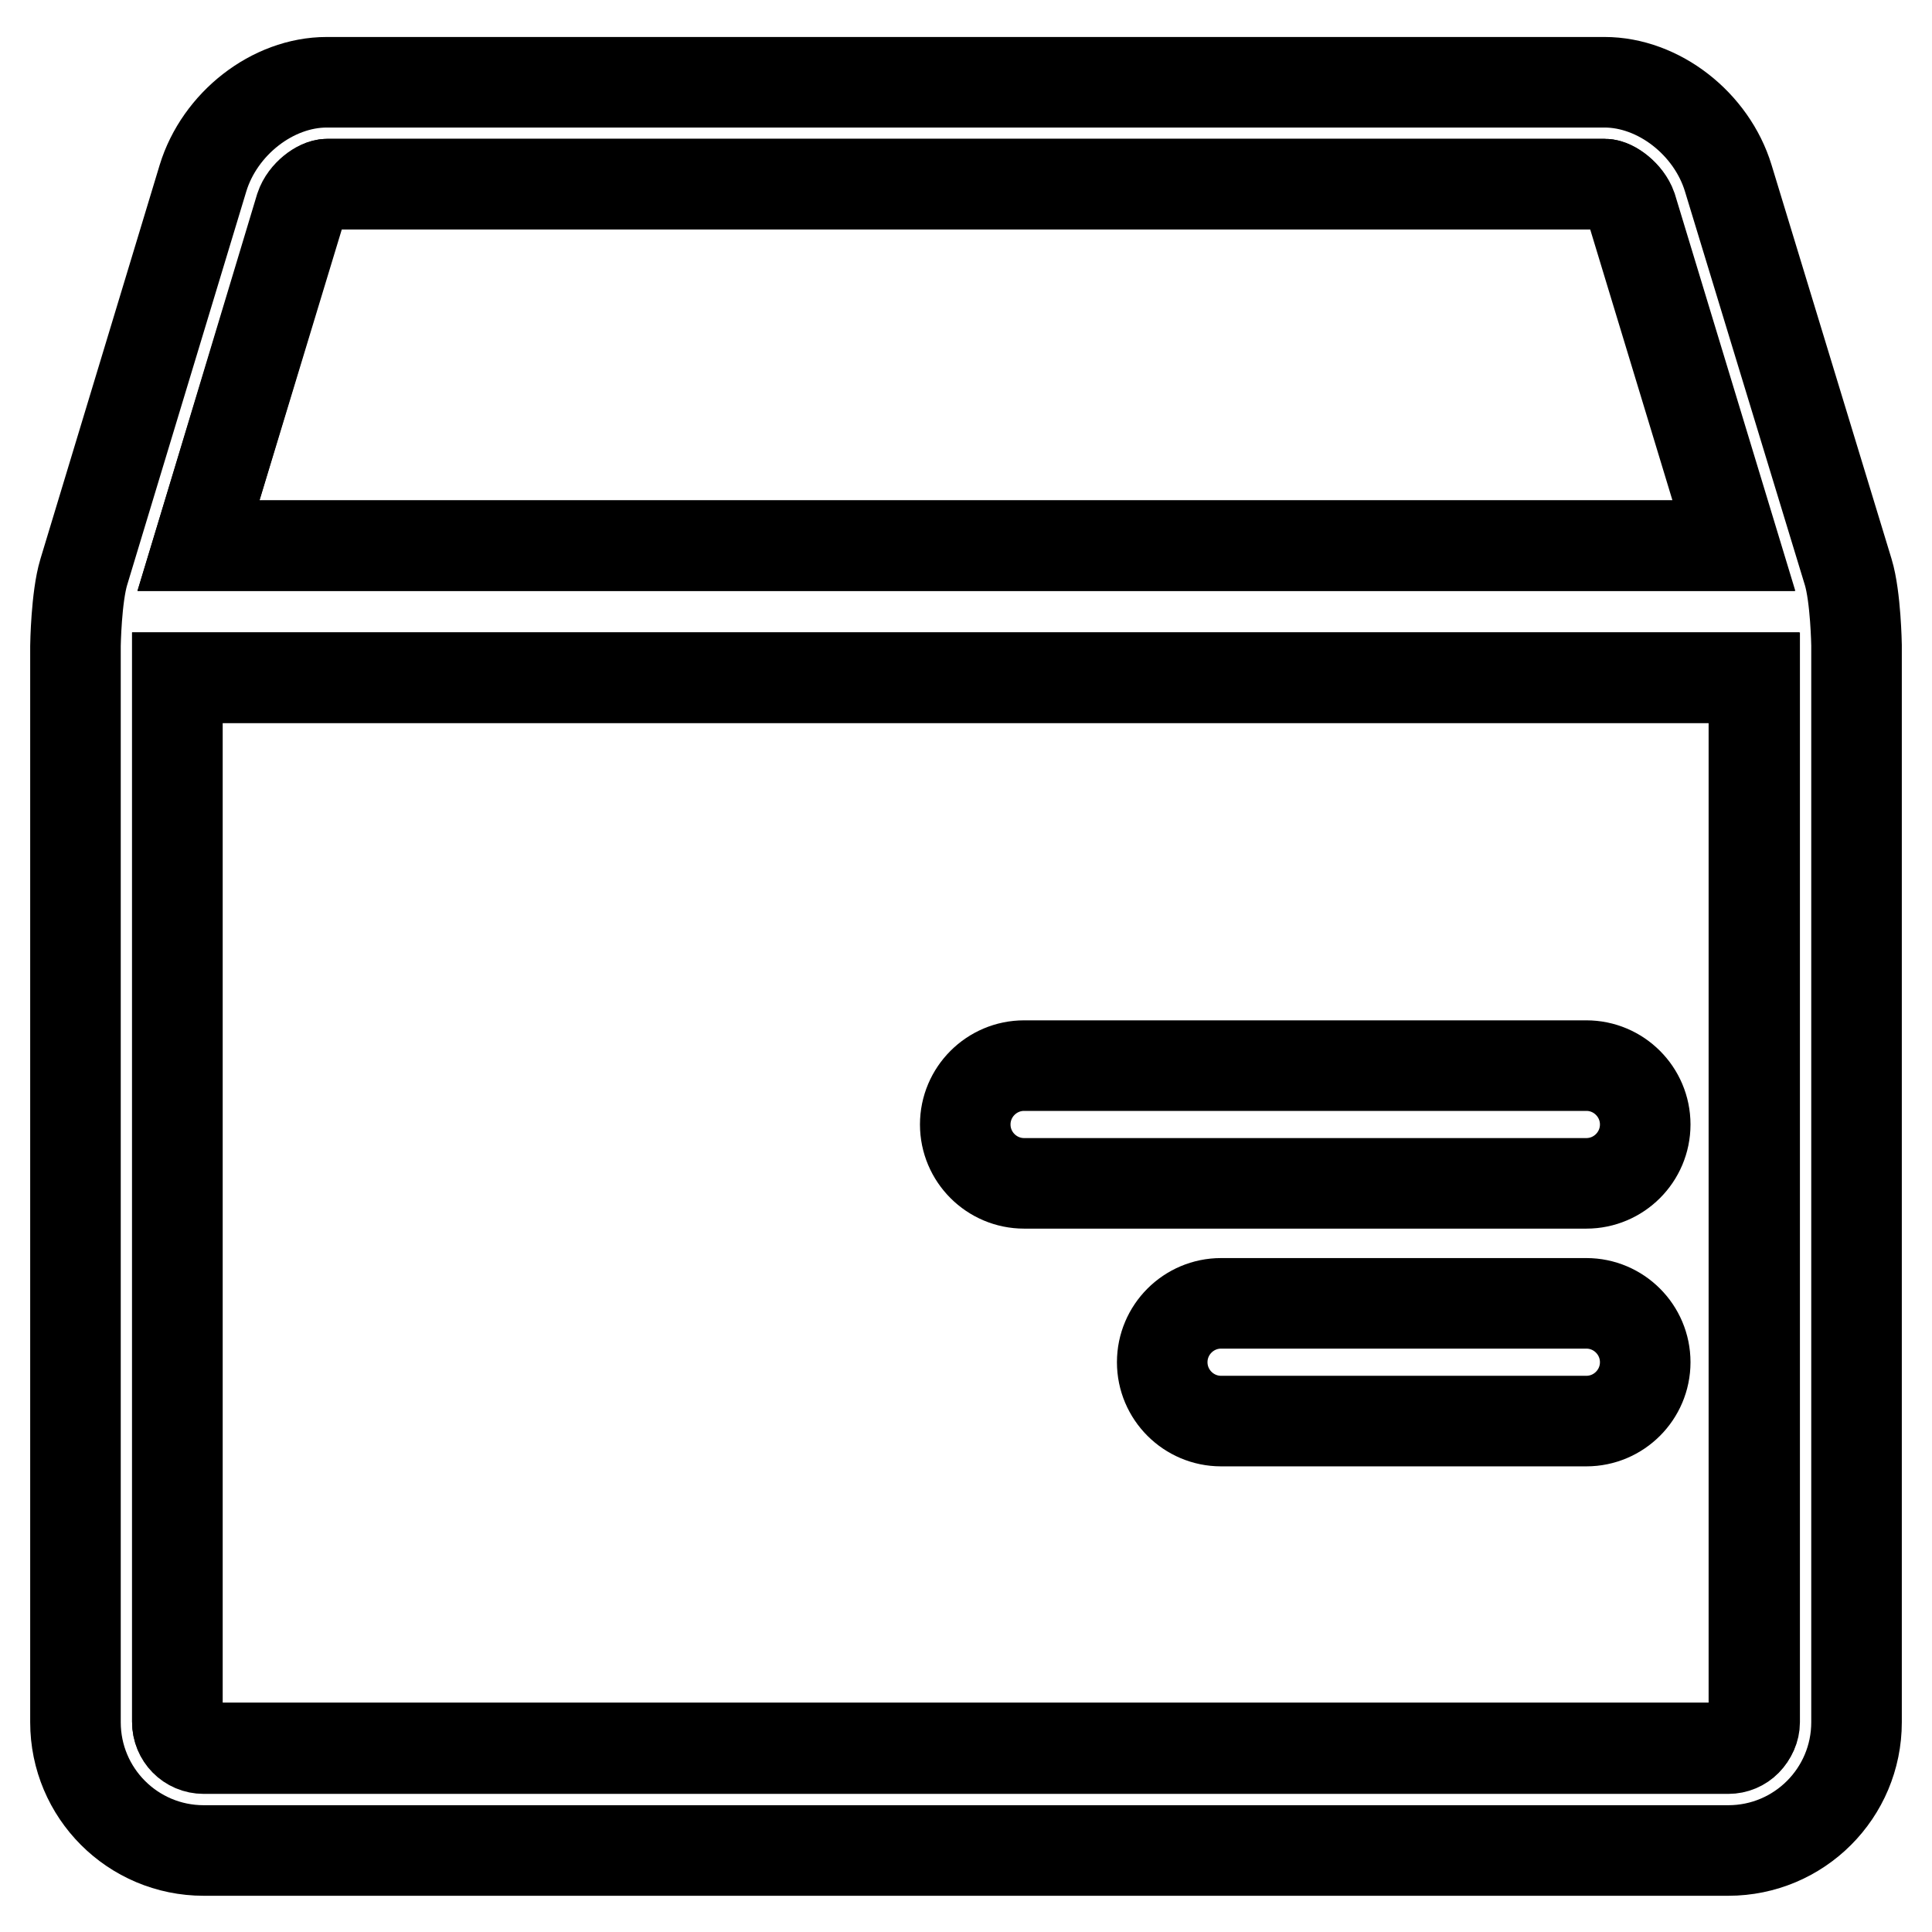
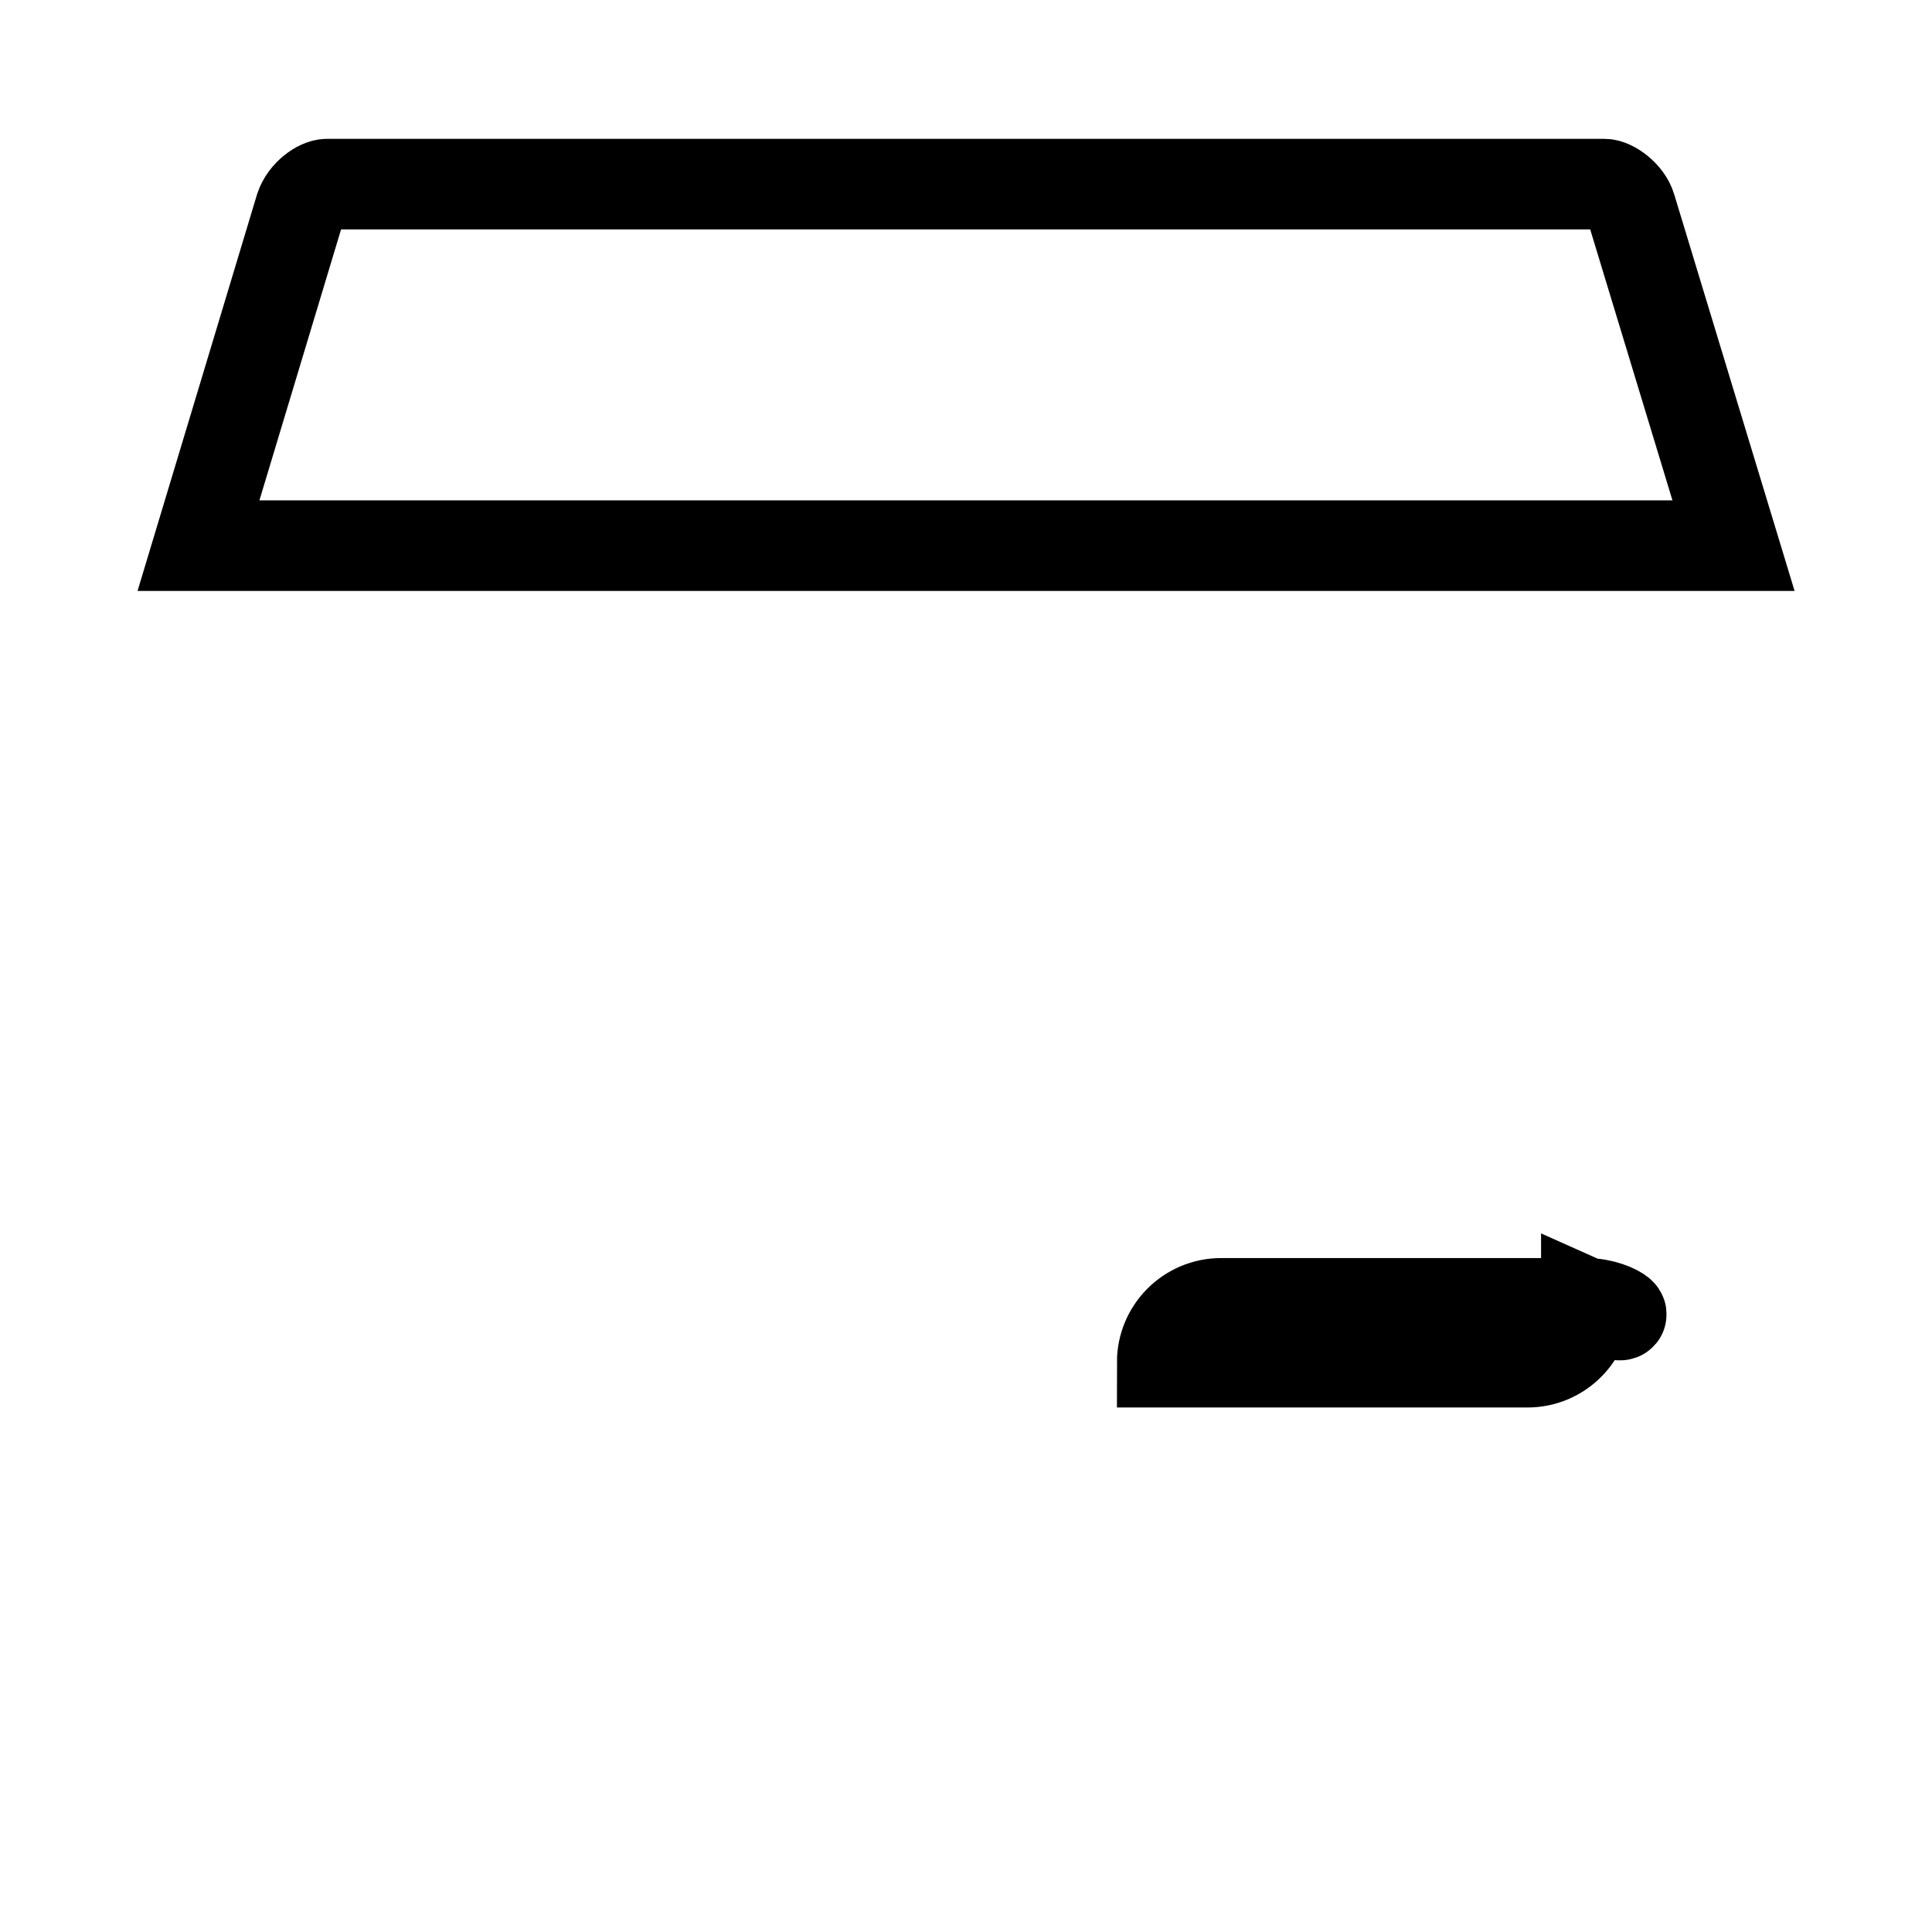
<svg xmlns="http://www.w3.org/2000/svg" version="1.1" x="0px" y="0px" viewBox="0 0 256 256" enable-background="new 0 0 256 256" xml:space="preserve">
  <g>
    <g>
-       <path stroke-width="12" fill-opacity="0" stroke="#000000" d="M218,149c0-4.3-3.5-7.8-7.8-7.8h-74.5c-4.3,0-7.8,3.5-7.8,7.8c0,4.3,3.5,7.8,7.8,7.8h74.5C214.5,156.8,218,153.3,218,149z" />
-       <path stroke-width="12" fill-opacity="0" stroke="#000000" d="M210.2,172.7h-48.4c-4.3,0-7.8,3.5-7.8,7.8c0,4.3,3.5,7.8,7.8,7.8h48.4c4.3,0,7.8-3.5,7.8-7.8C218,176.2,214.5,172.7,210.2,172.7z" />
-       <path stroke-width="12" fill-opacity="0" stroke="#000000" d="M23.5,89.8v138.4c0,1.9,1.5,3.5,3.5,3.5h202c1.9,0,3.4-1.5,3.4-3.5V89.8H23.5z" />
+       <path stroke-width="12" fill-opacity="0" stroke="#000000" d="M210.2,172.7h-48.4c-4.3,0-7.8,3.5-7.8,7.8h48.4c4.3,0,7.8-3.5,7.8-7.8C218,176.2,214.5,172.7,210.2,172.7z" />
      <path stroke-width="12" fill-opacity="0" stroke="#000000" d="M229.7,72.3l-13.6-44.8c-0.5-1.7-2.5-3.1-3.5-3.1H43.3c-1,0-2.9,1.3-3.5,3.1L26.3,72.3H229.7z" />
-       <path stroke-width="12" fill-opacity="0" stroke="#000000" d="M244.9,75.8L229,23.6c-2.2-7.2-9.2-12.7-16.4-12.7H43.3c-7.2,0-14.2,5.5-16.4,12.7L11.1,75.8c-1,3.3-1.1,9.7-1.1,9.8v142.6c0,9.4,7.6,17,17,17h202c9.4,0,17-7.6,17-17V85.5C246,85.5,245.9,79.1,244.9,75.8z M39.9,27.5c0.6-1.8,2.5-3.1,3.5-3.1h169.3c1,0,2.9,1.4,3.5,3.1l13.6,44.8H26.3L39.9,27.5z M229,231.6H27c-1.9,0-3.5-1.5-3.5-3.5V89.8h209v138.4C232.5,230,230.9,231.6,229,231.6z" />
    </g>
  </g>
</svg>